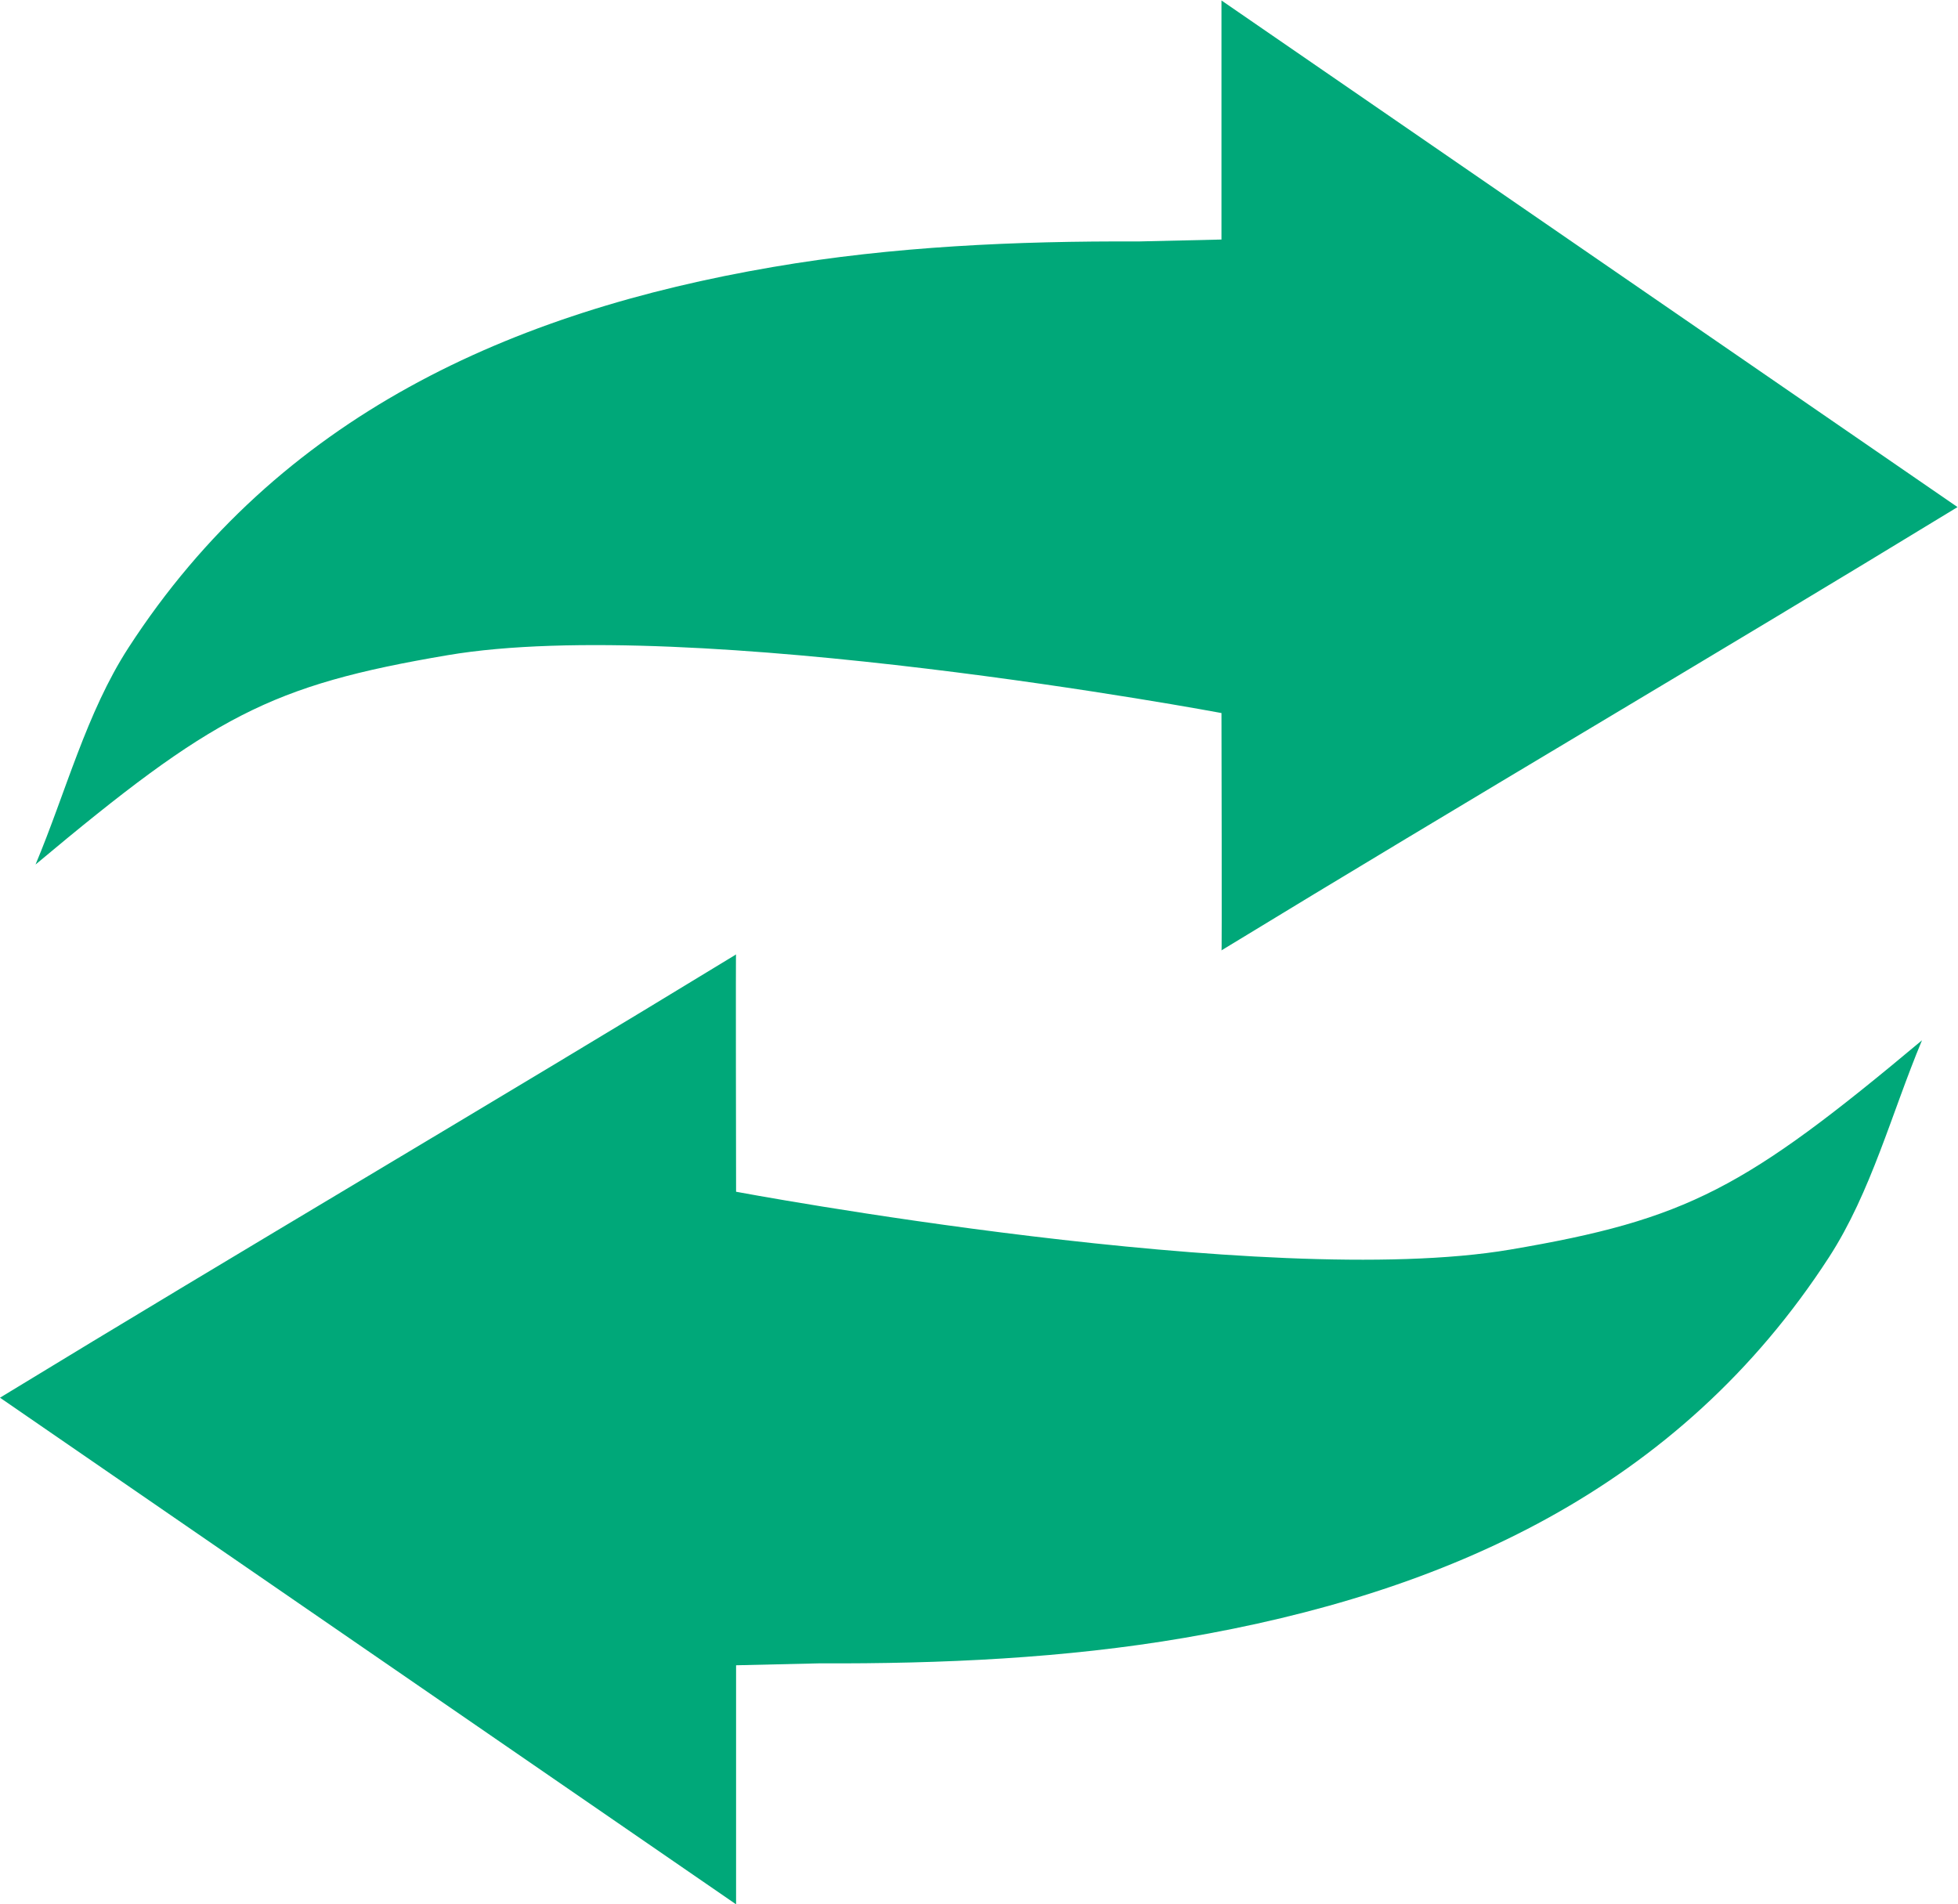
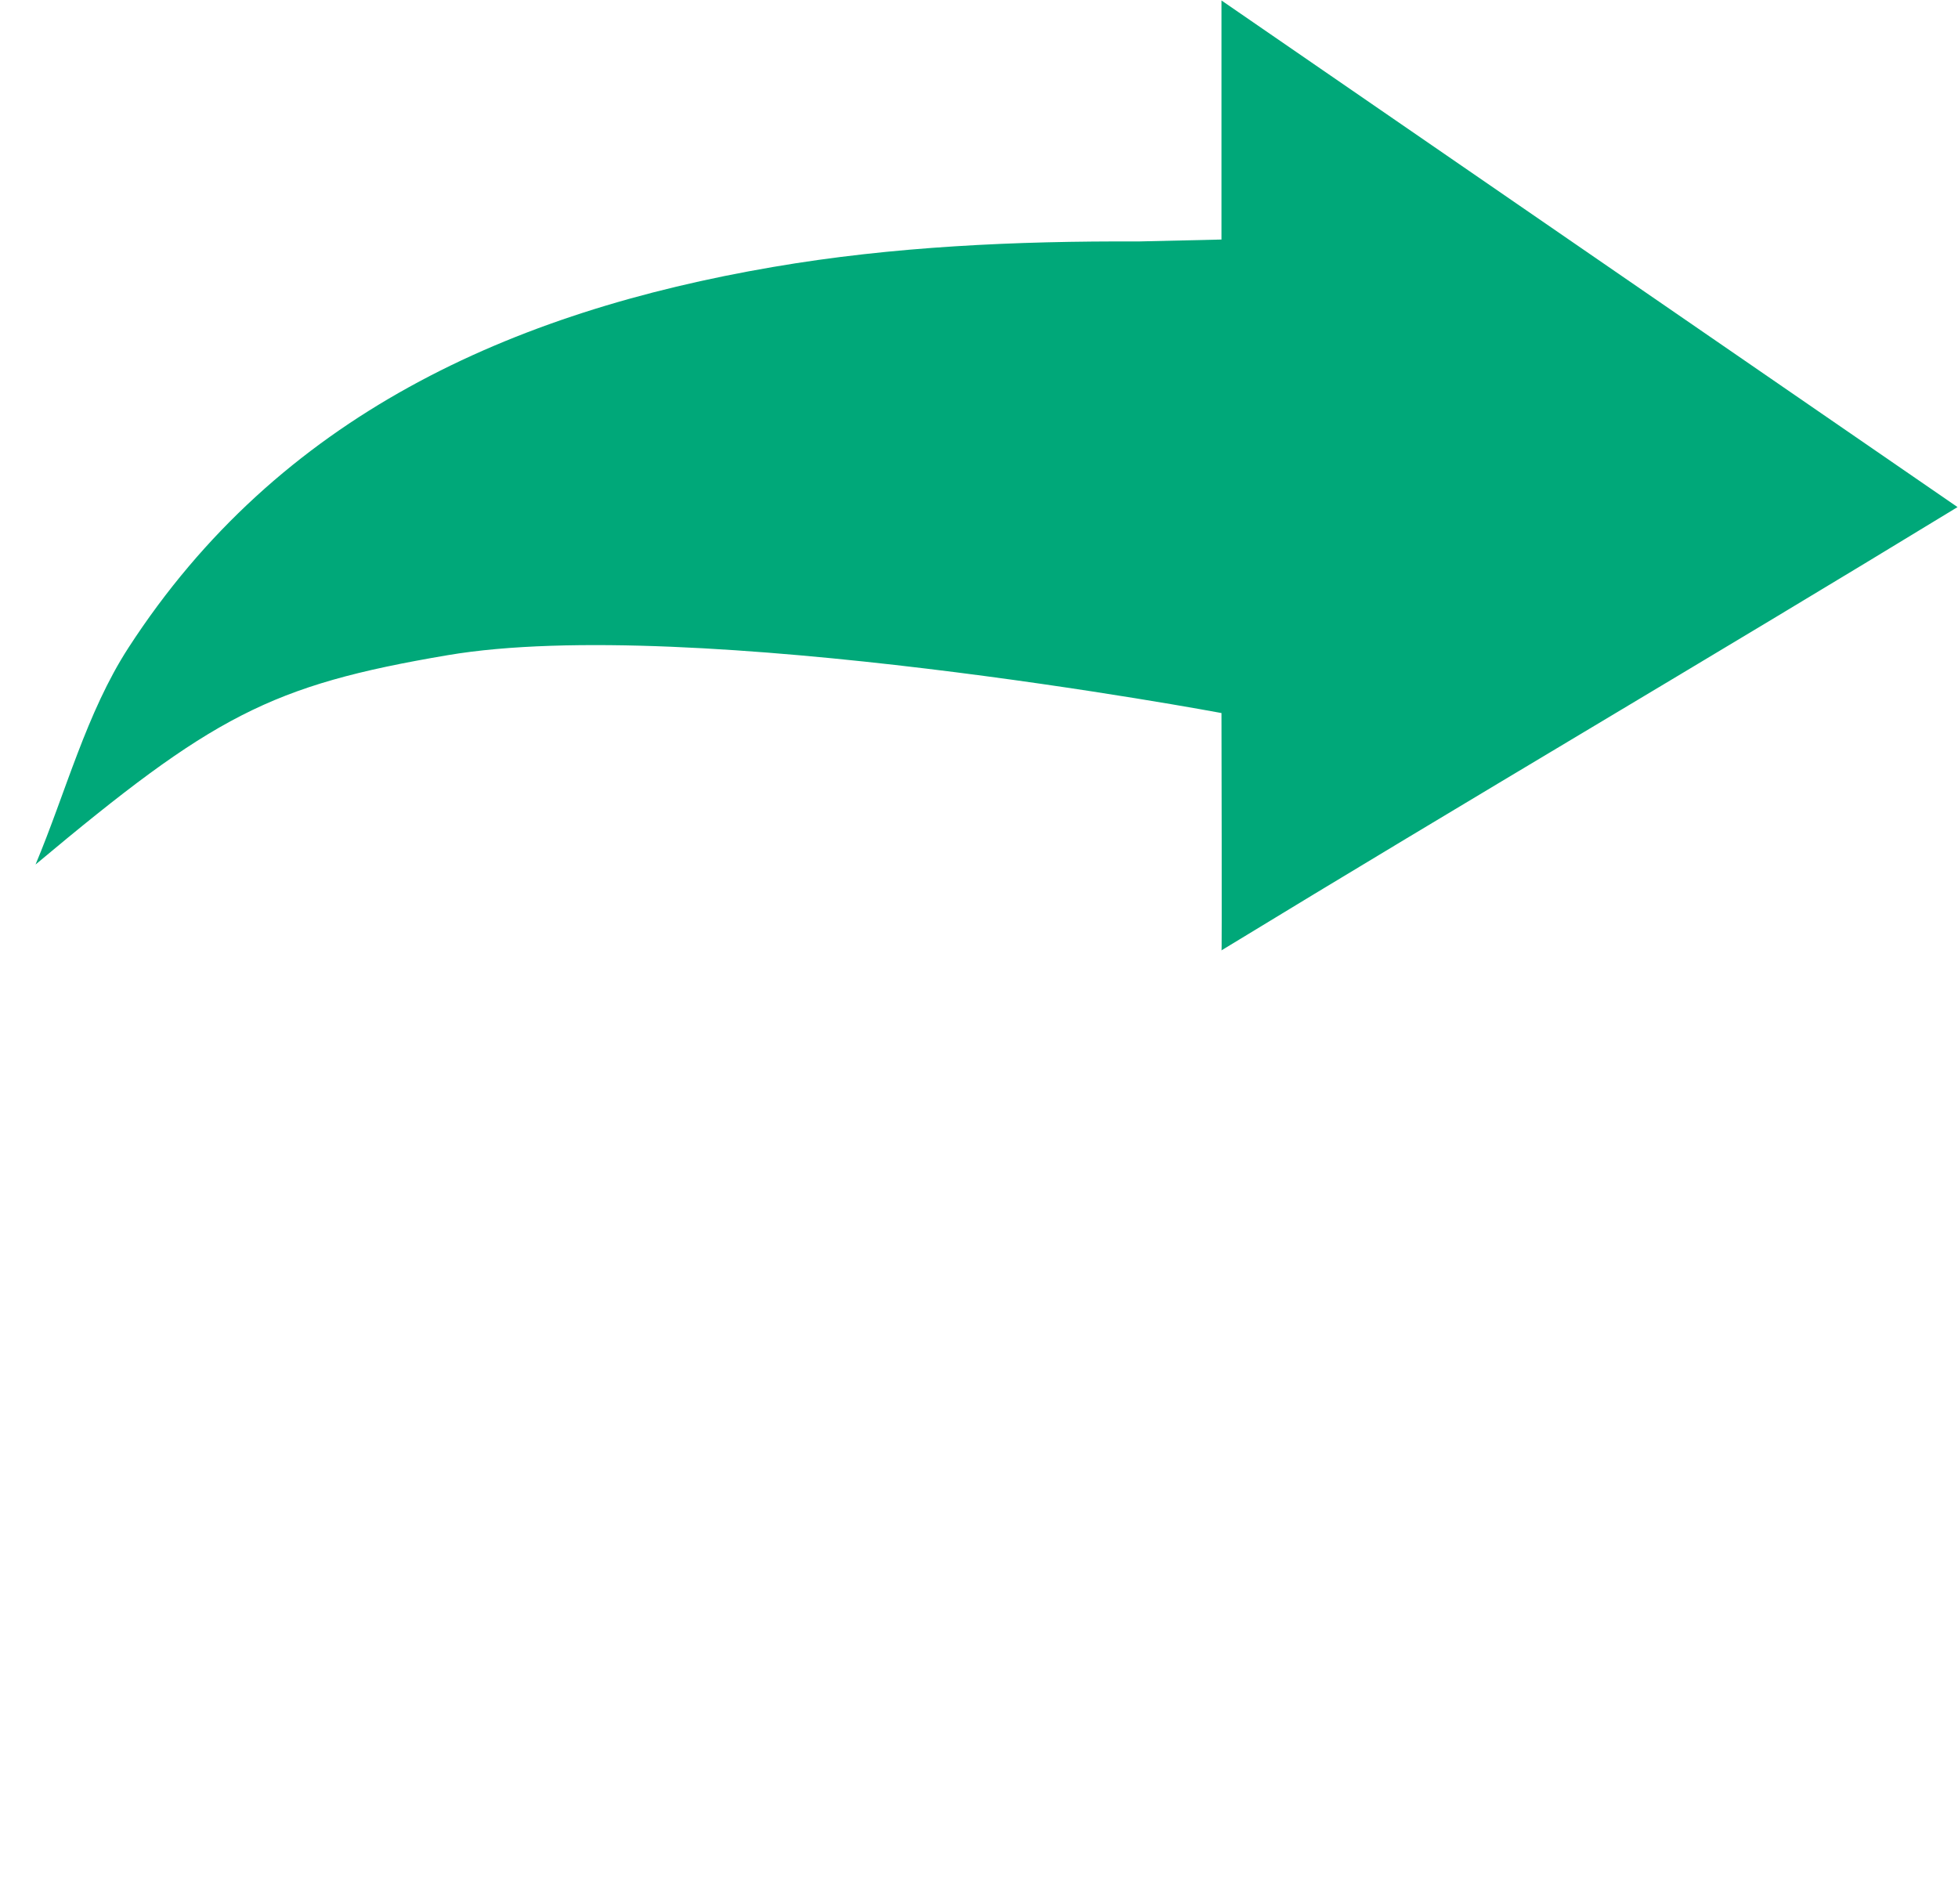
<svg xmlns="http://www.w3.org/2000/svg" xmlns:ns1="http://sodipodi.sourceforge.net/DTD/sodipodi-0.dtd" xmlns:ns2="http://www.inkscape.org/namespaces/inkscape" version="1.1" id="svg2" width="397.573" height="386.667" viewBox="0 0 397.573 386.667" ns1:docname="CB_Transfers (Current)_4C.eps">
  <defs id="defs6" />
  <ns1:namedview id="namedview4" pagecolor="#ffffff" bordercolor="#000000" borderopacity="0.25" ns2:showpageshadow="2" ns2:pageopacity="0.0" ns2:pagecheckerboard="0" ns2:deskcolor="#d1d1d1" />
  <g id="g8" ns2:groupmode="layer" ns2:label="ink_ext_XXXXXX" transform="matrix(1.333,0,0,-1.333,0,386.667)">
    <g id="g10" transform="scale(0.1)">
      <path d="m 2981.84,2128.32 c -380.08,-231.87 -741.14,-443.4 -1121.21,-675.2 0.82,-26.75 0,361.49 0,361.49 0,0 -807.19,151.21 -1178.95,88.09 -270.703,-45.86 -357.774,-92.97 -627.539,-318.83 46.367,110.62 77.382,231.13 141.523,330.19 229.141,353.75 583.633,511.88 981.636,579.96 182.5,31.33 370.79,39.73 556.29,38.91 l 127.04,2.93 V 2900 l 1121.21,-771.68" style="fill:#00a879;fill-opacity:1;fill-rule:nonzero;stroke:none" id="path12" />
-       <path d="m 0,771.719 c 380.234,231.871 741.172,443.361 1121.25,675.191 -0.7,26.72 0,-361.48 0,-361.48 0,0 807.3,-151.25 1179.06,-88.129 270.55,45.859 357.66,92.969 627.39,318.829 C 2881.48,1205.51 2850.31,1085 2786.21,985.941 2557.07,632.191 2202.54,474.059 1804.57,405.98 1622.03,374.691 1433.79,366.289 1248.24,367.07 l -126.99,-2.929 V 0 L 0,771.719" style="fill:#00a879;fill-opacity:1;fill-rule:nonzero;stroke:none" id="path14" />
    </g>
  </g>
</svg>